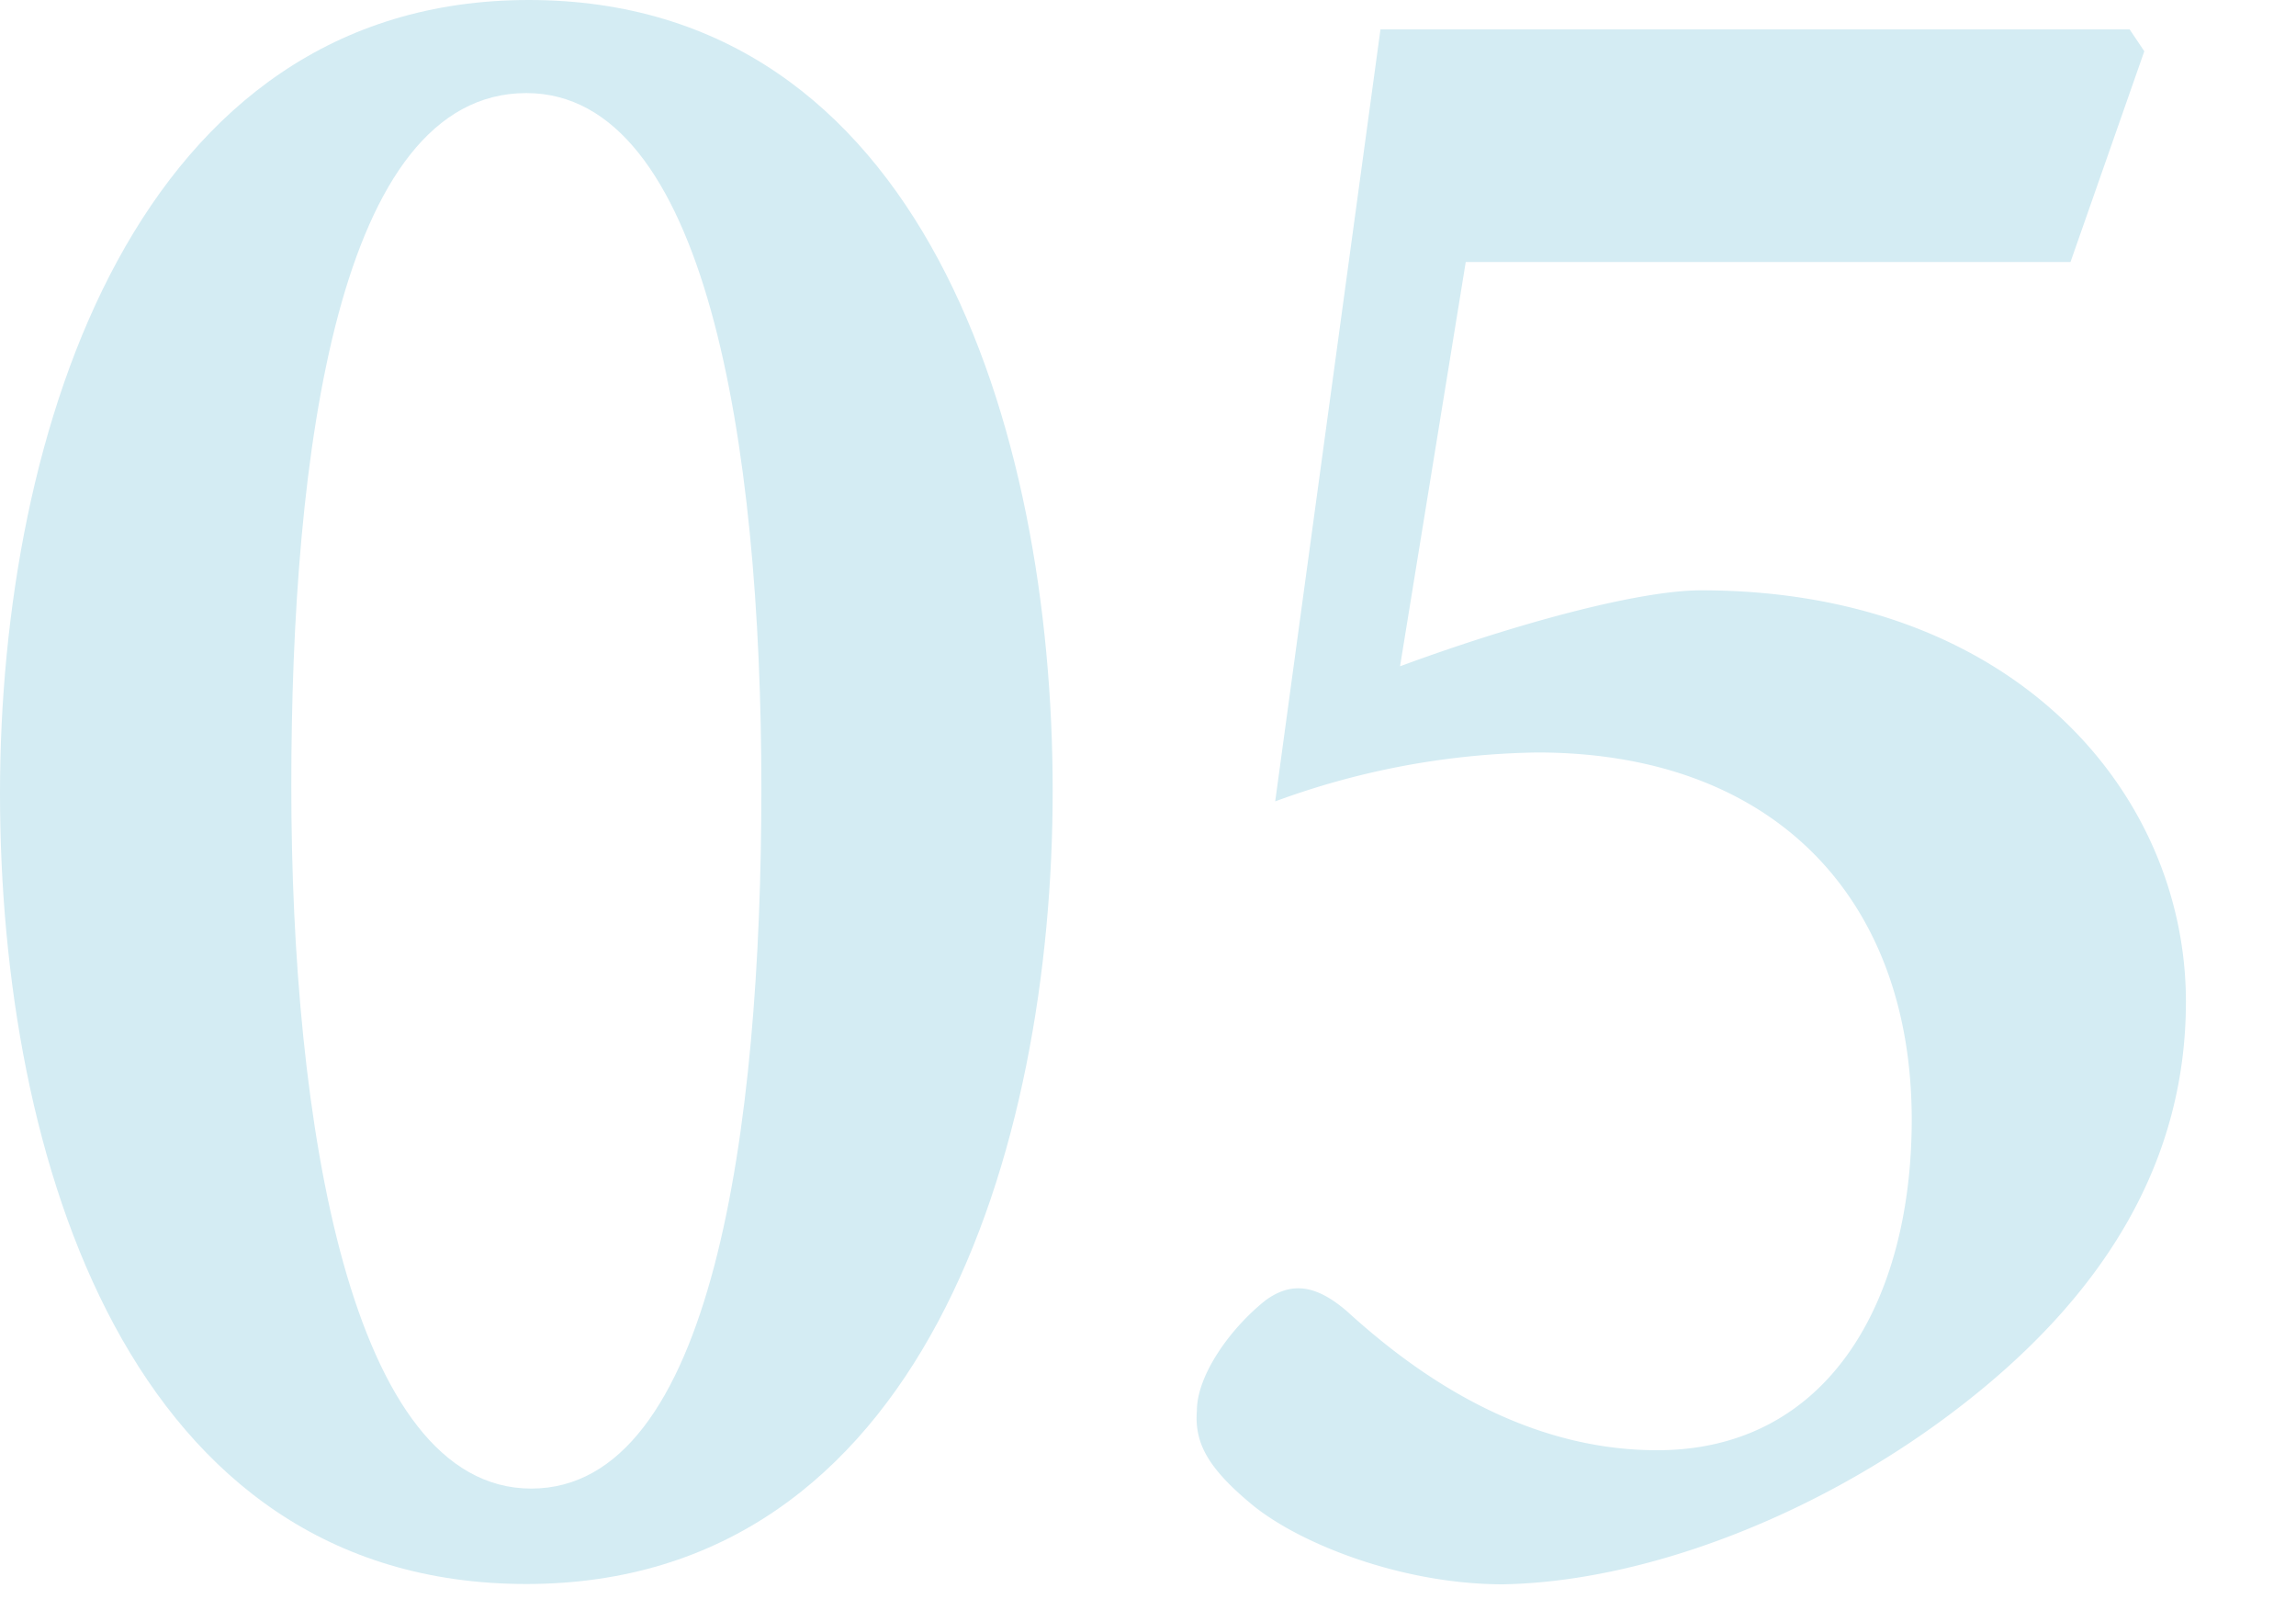
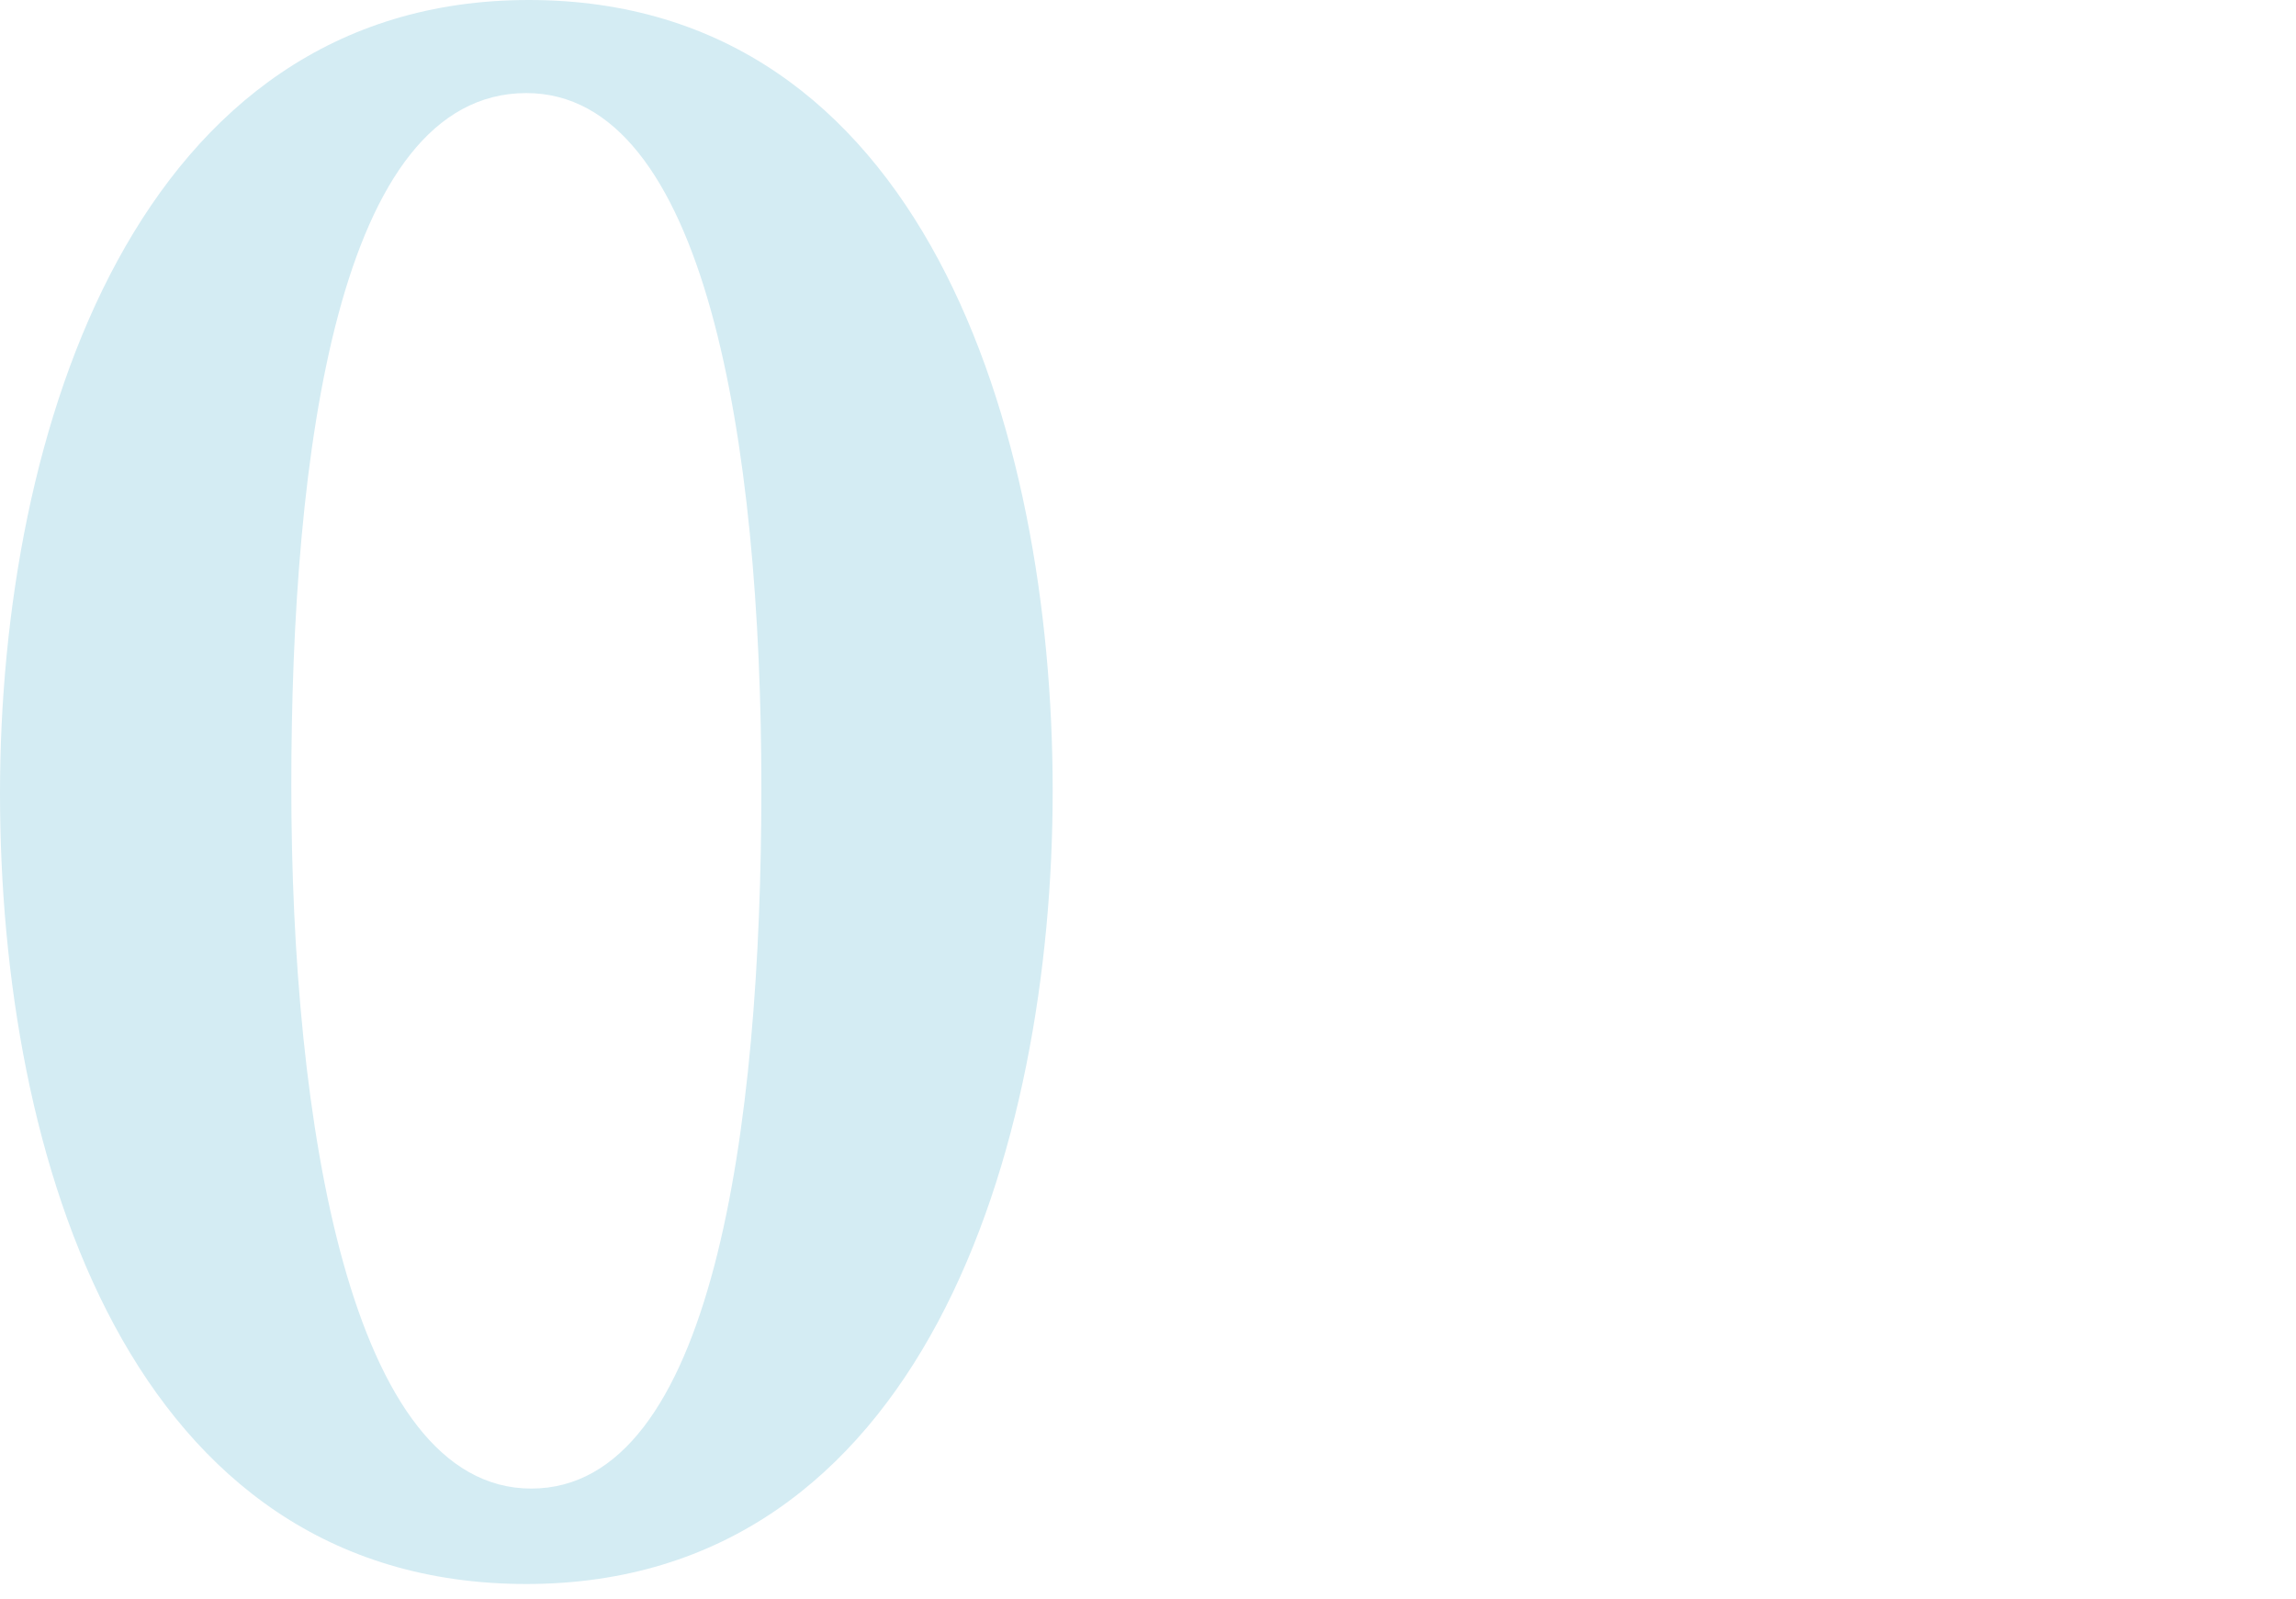
<svg xmlns="http://www.w3.org/2000/svg" viewBox="0 0 224 156">
  <defs>
    <style>.cls-1{fill:#d4ecf3;}</style>
  </defs>
  <g id="レイヤー_1" data-name="レイヤー 1">
    <path class="cls-1" d="M102.7,77.15c0,34.87-12.66,77.38-51.35,77.38S0,113,0,77.39C0,42,13.38,0,51.59,0,90,0,102.7,41.8,102.7,77.15Zm-74.28-.48c0,32.72,5.74,68.55,23.41,68.55s22.45-35.11,22.45-68.31C74.28,43,68.79,9.08,51.35,9.08,33,9.08,28.42,44.19,28.42,76.67Z" />
-     <path class="cls-1" d="M136.59,65c11-4.06,23.17-7.41,29.38-7.41,30.57,0,47.29,19.83,47.29,40.13,0,14.81-7.16,28.42-23.16,40.36-13.38,10-29.86,16.24-43.47,16.48-10,0-20.07-4.06-24.61-7.88-4.29-3.58-5.49-6-5.25-9.07,0-3.35,3.11-7.89,6.69-10.75,2.62-1.91,5-1.44,7.88,1,5.49,5,16.24,13.62,30.33,13.62,16.72,0,24.84-14.57,24.84-32.25,0-21.49-13.37-35.82-36.54-35.82a77,77,0,0,0-25.56,4.77L134.68,2.87h73.09L209.2,5,202,25.56H143Z" />
  </g>
</svg>